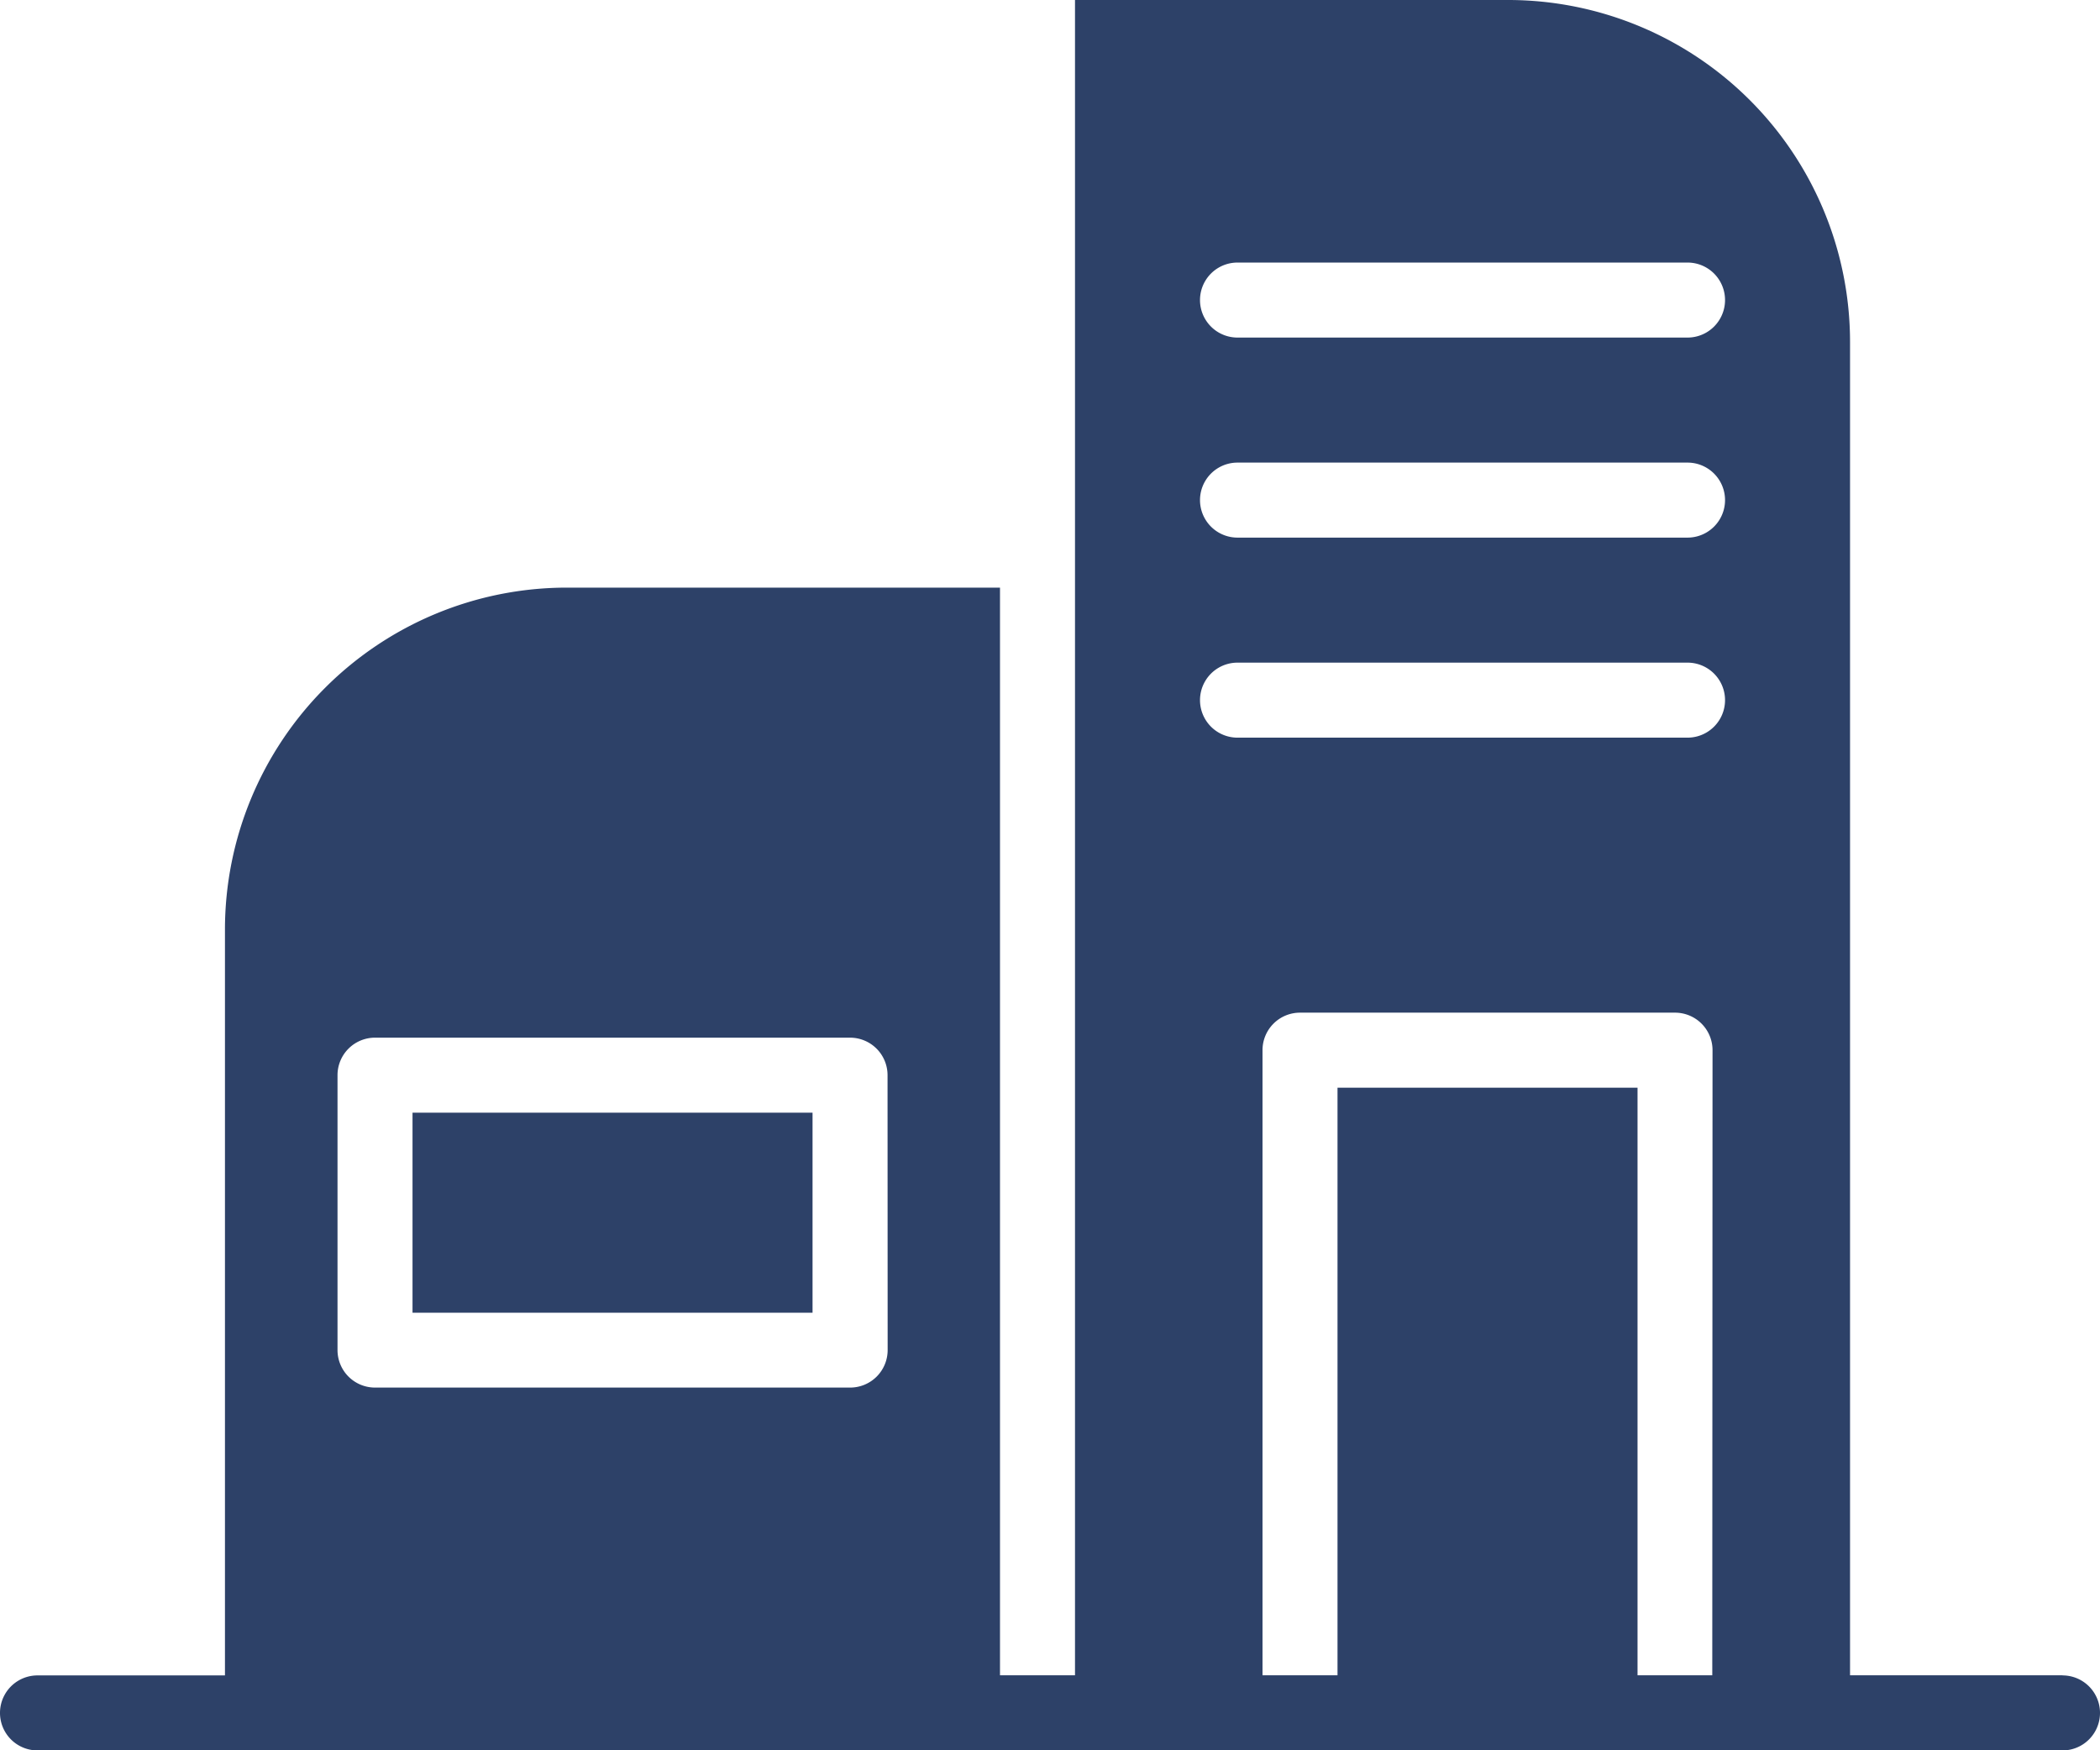
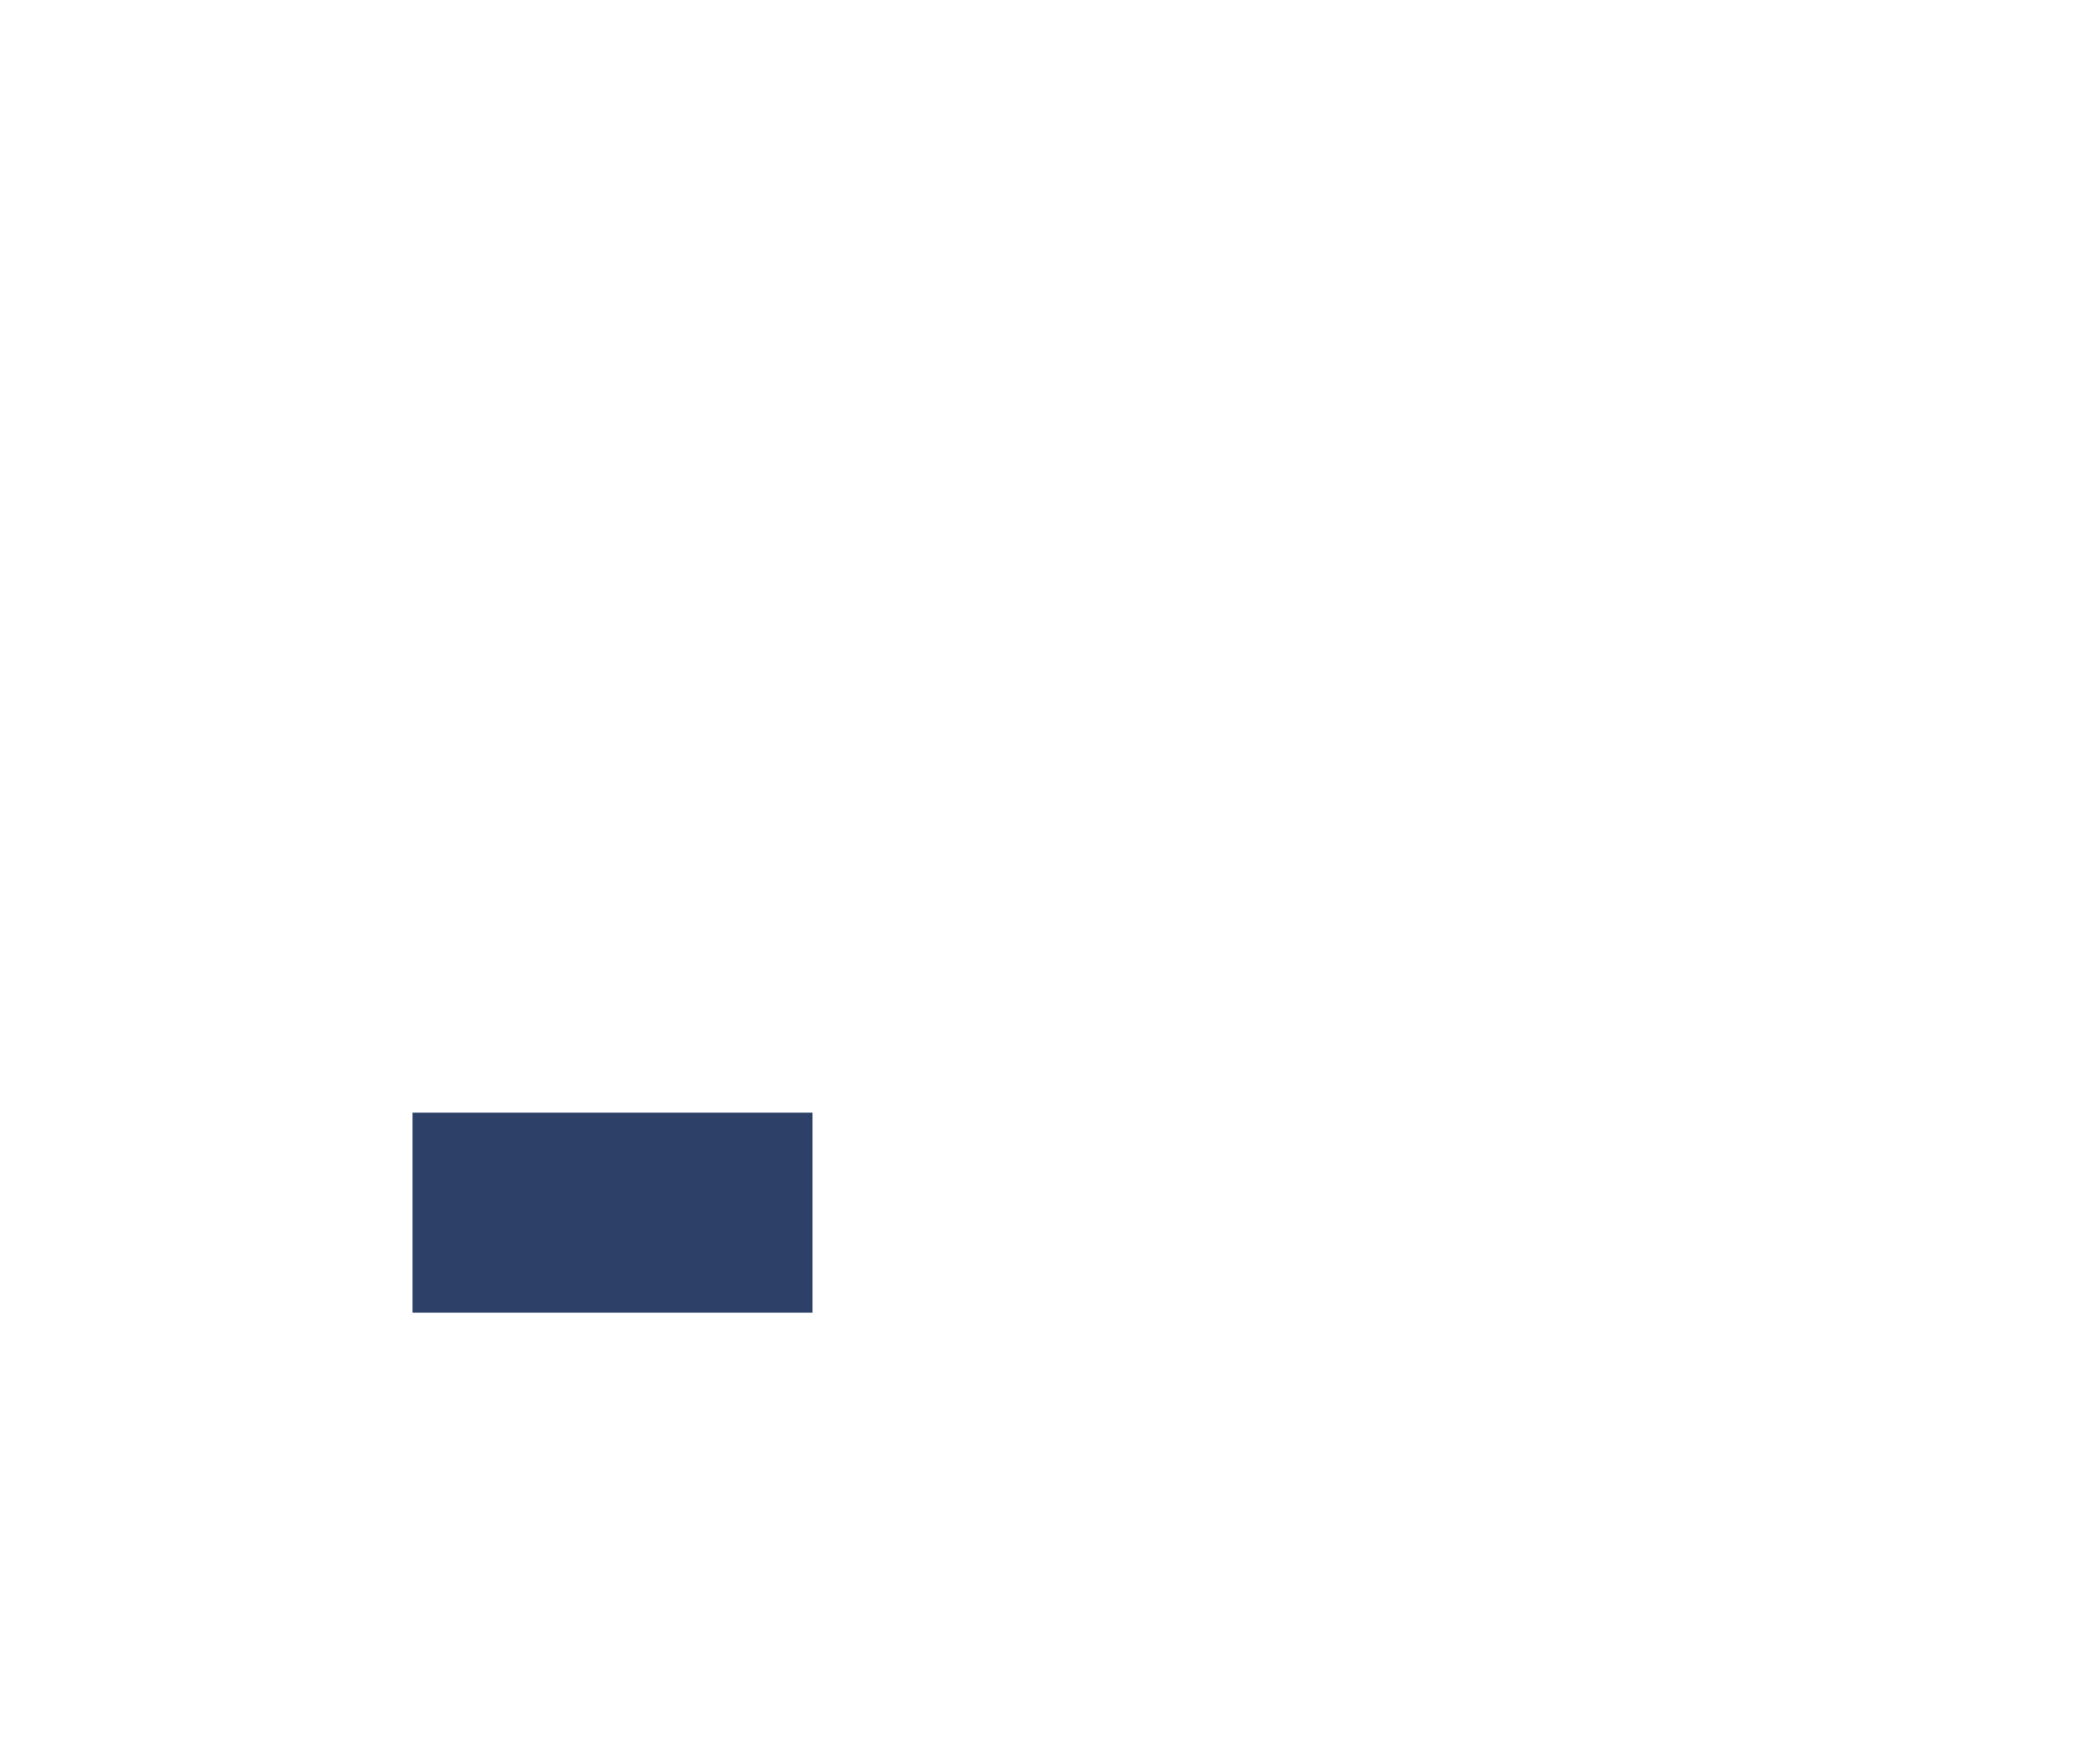
<svg xmlns="http://www.w3.org/2000/svg" width="39.982" height="33.319" viewBox="0 0 39.982 33.319">
  <g id="noun-office-6405335" transform="translate(-8.5 -16.5)">
    <g id="Office_Business_Work_Workplace_Home_Company" data-name="Office, Business, Work, Workplace, Home, Company" transform="translate(8.5 16.5)">
      <rect id="Rectangle_511" data-name="Rectangle 511" width="7.616" height="3.808" transform="translate(7.854 21.181)" fill="#2d4168" />
-       <path id="Path_343" data-name="Path 343" d="M47.768,48.391H43.723V23.007A6.511,6.511,0,0,0,37.216,16.5H28.967V48.391H27.539V27.686H19.29a6.511,6.511,0,0,0-6.507,6.507v14.2H9.214a.714.714,0,1,0,0,1.428H47.768a.714.714,0,1,0,0-1.428ZM25.4,42.2a.714.714,0,0,1-.714.714H15.64a.714.714,0,0,1-.714-.714V36.967a.714.714,0,0,1,.714-.714h9.044a.714.714,0,0,1,.714.714ZM41.1,48.391H39.677V37.205H33.965V48.391H32.537v-11.9a.714.714,0,0,1,.714-.714h7.14a.714.714,0,0,1,.714.714Zm-.476-17.849H32.061a.714.714,0,0,1,0-1.428h8.568a.714.714,0,0,1,0,1.428Zm0-3.808H32.061a.714.714,0,0,1,0-1.428h8.568a.714.714,0,0,1,0,1.428Zm0-3.808H32.061a.714.714,0,0,1,0-1.428h8.568a.714.714,0,0,1,0,1.428Z" transform="translate(-8.5 -16.5)" fill="#2d4168" />
    </g>
  </g>
</svg>